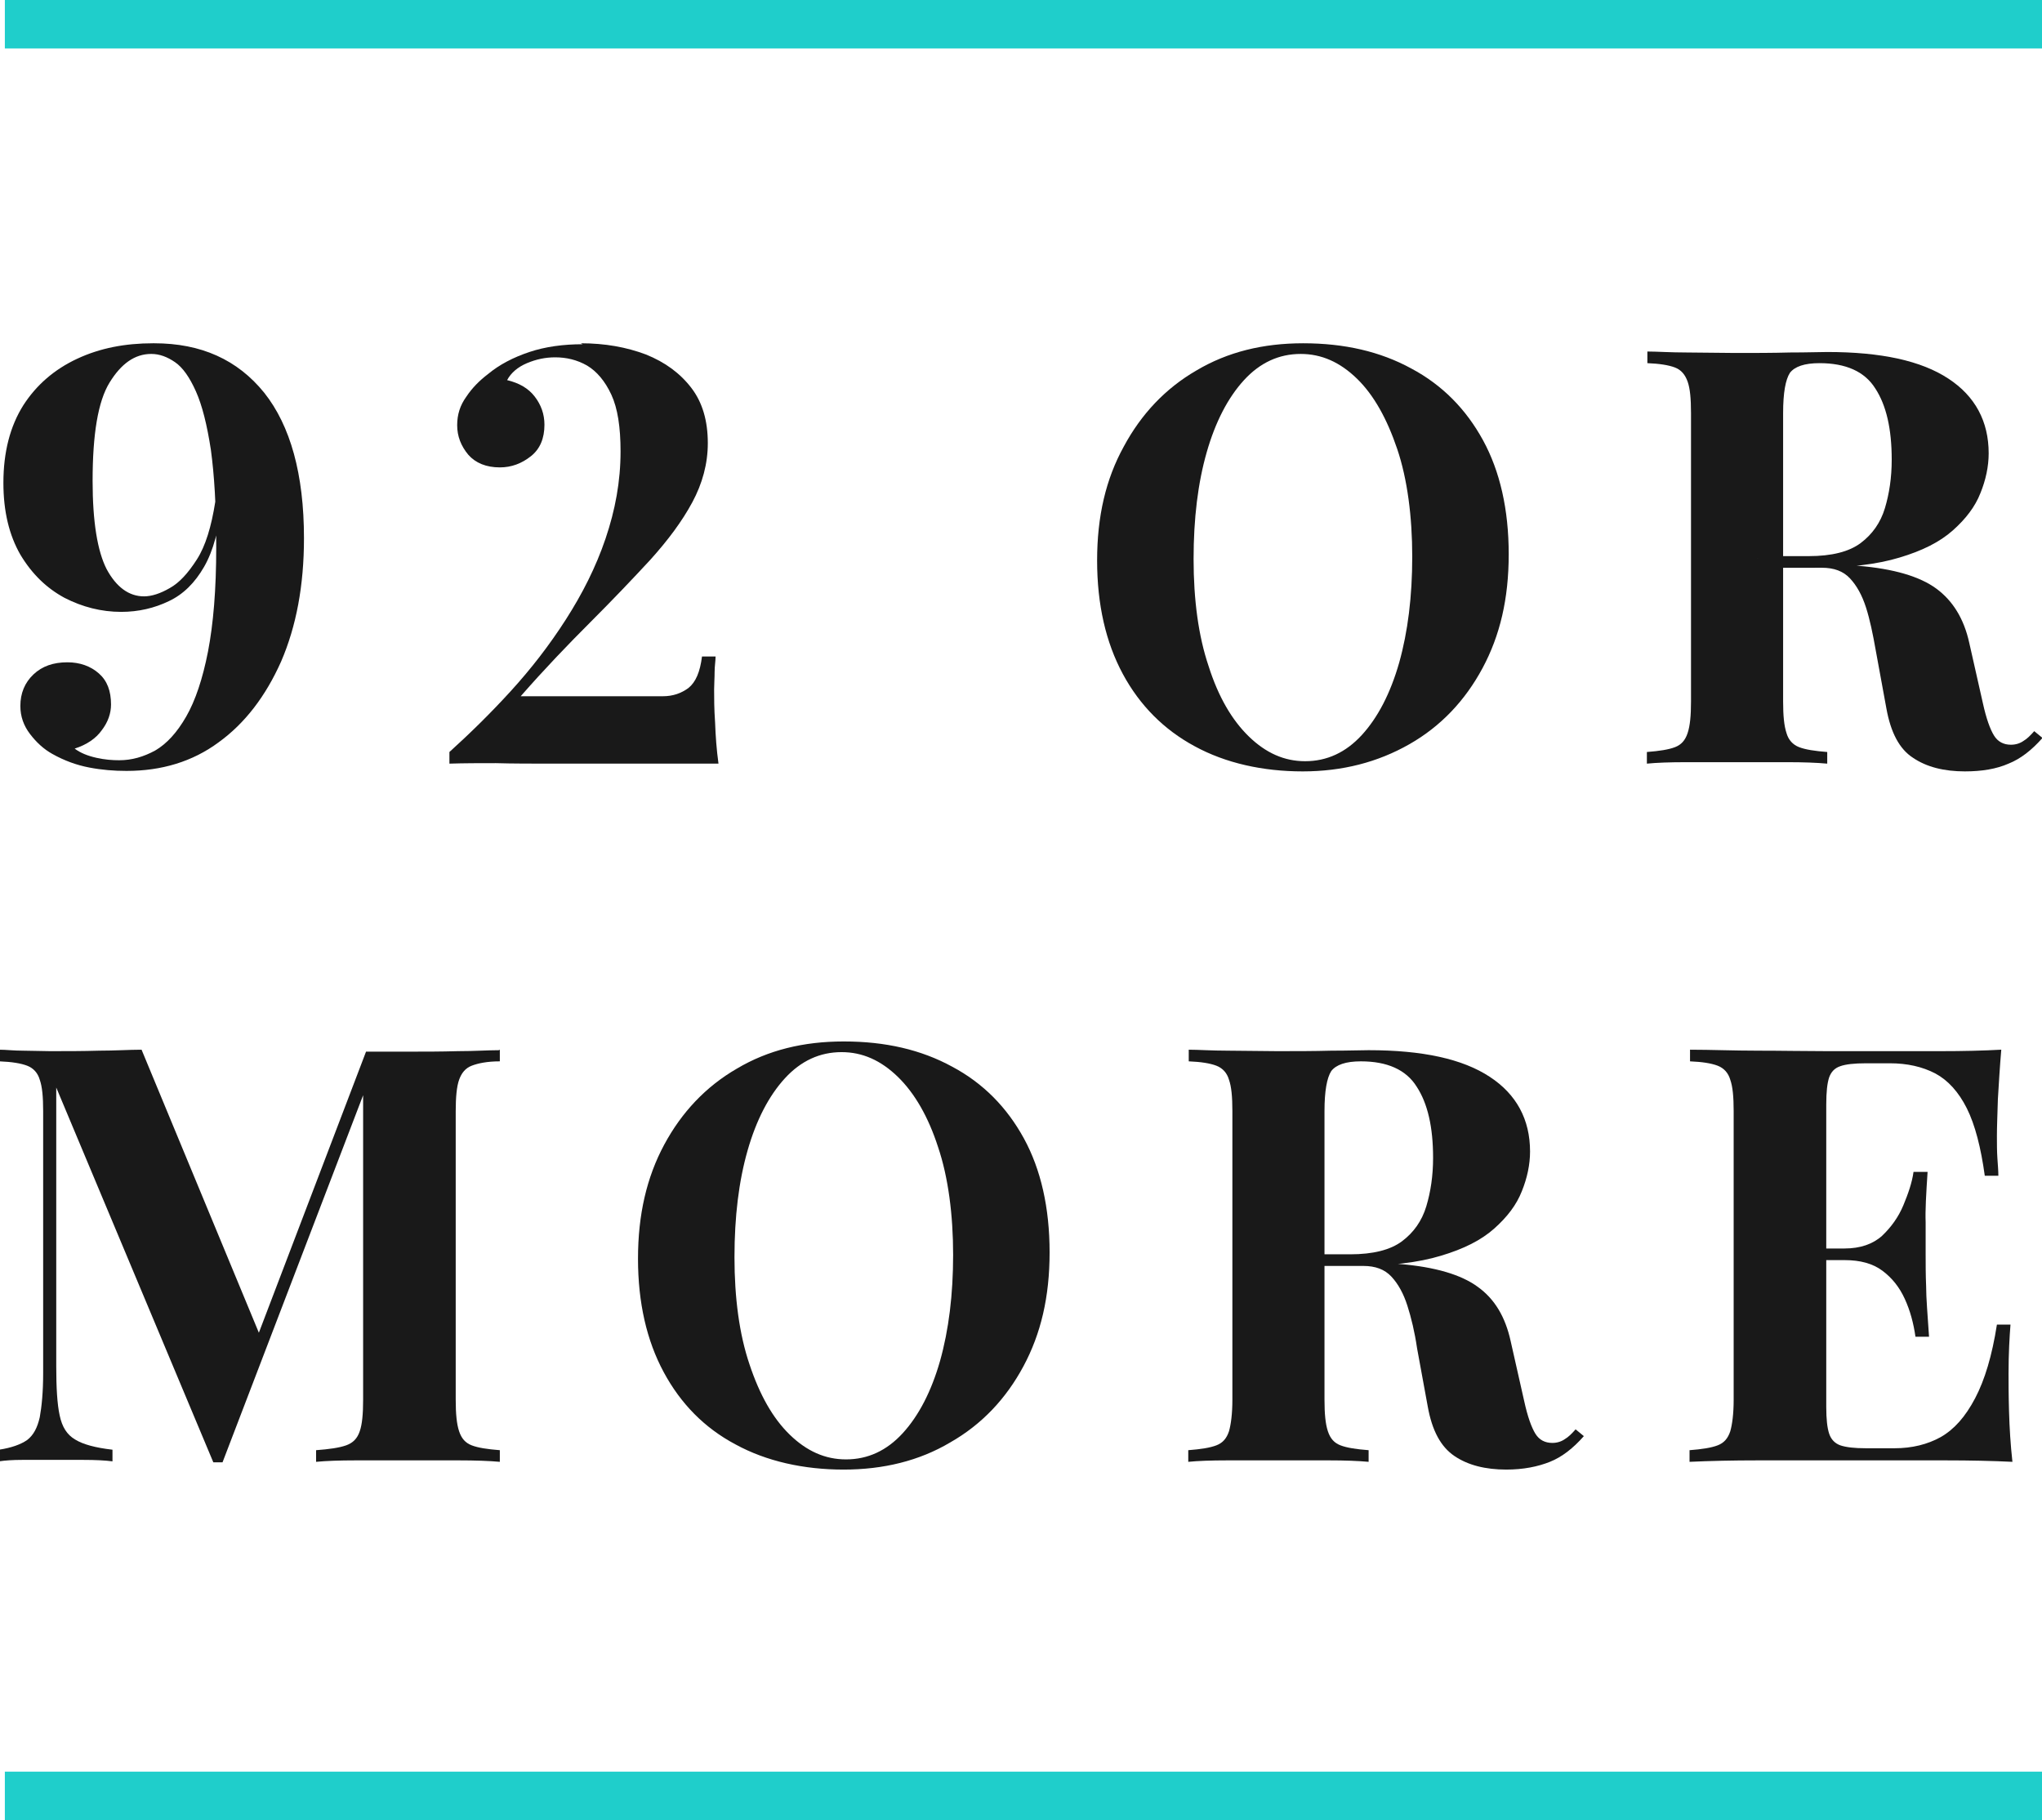
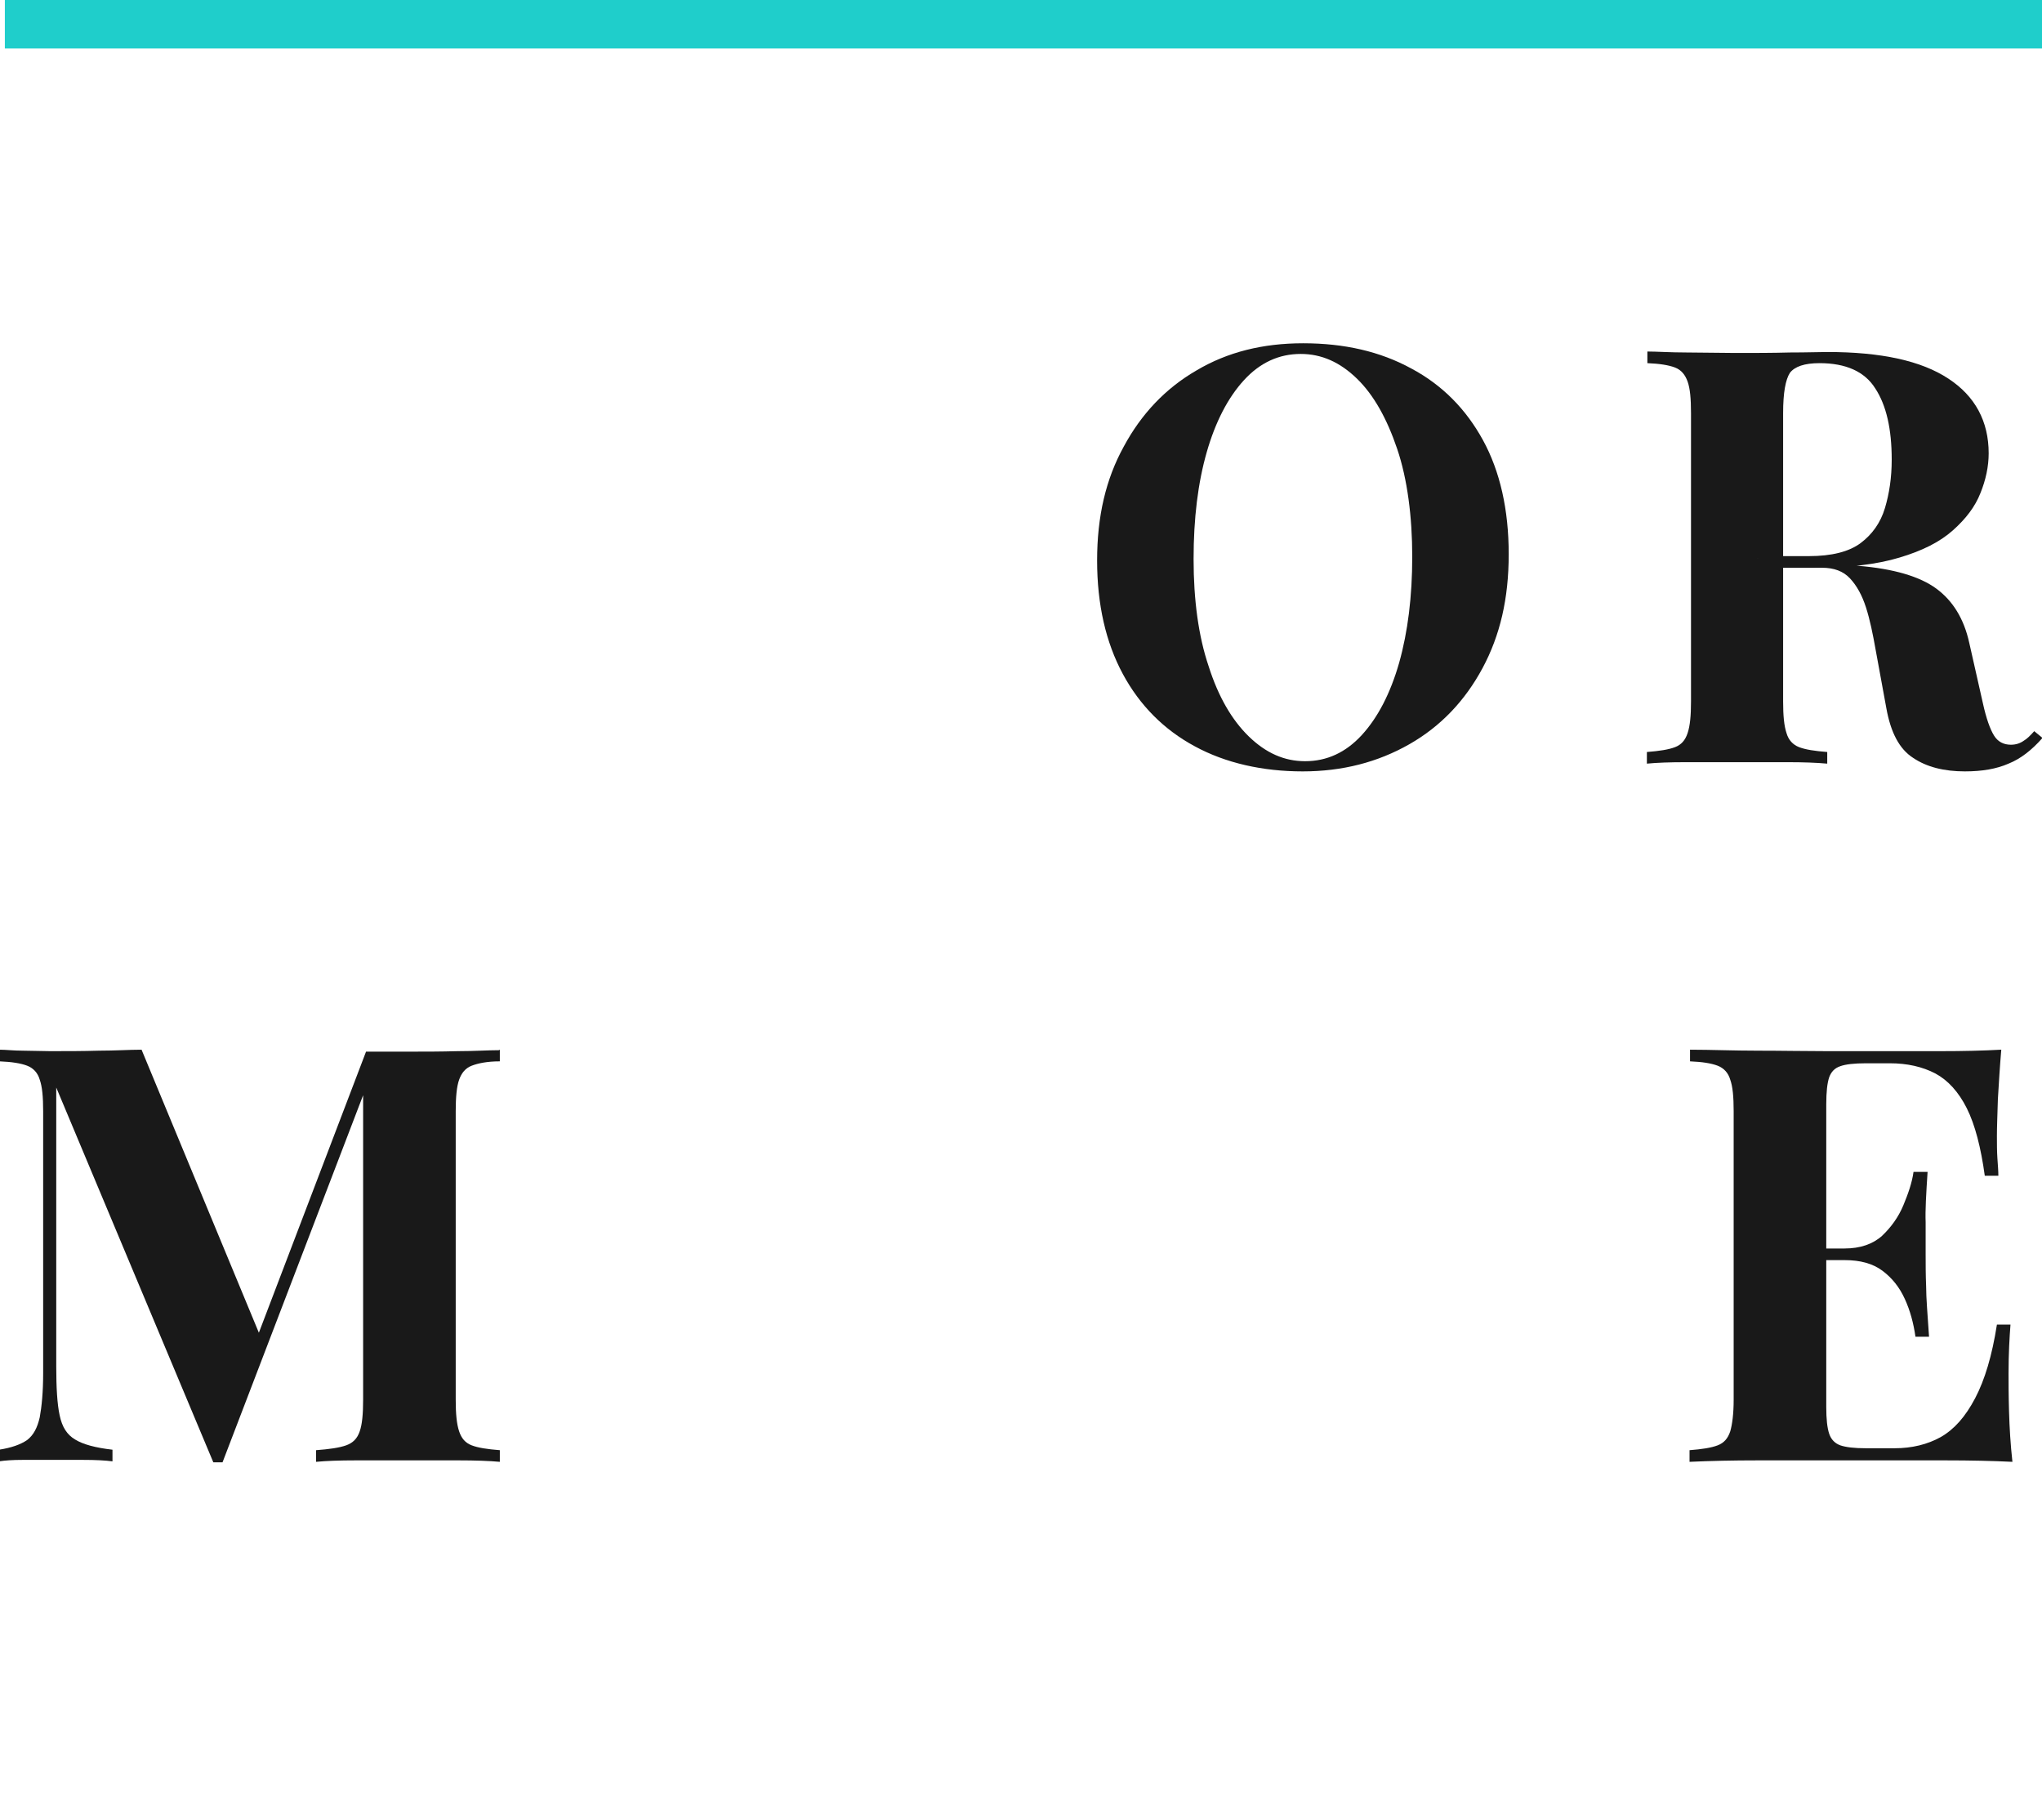
<svg xmlns="http://www.w3.org/2000/svg" id="Layer_2" viewBox="0 0 42.12 37.54">
  <defs>
    <style>.cls-1{fill:#1fcecb;}.cls-2{fill:#191919;}</style>
  </defs>
  <g id="Layer_1-2">
    <g>
      <rect class="cls-1" x=".1" width="42.02" height="1" />
-       <rect class="cls-1" x=".1" y="36.54" width="42.02" height="1" />
      <g>
-         <path class="cls-2" d="M3.18,7.08c.97,0,1.72,.34,2.27,1.02,.54,.68,.82,1.68,.82,3,0,.98-.16,1.82-.47,2.54-.32,.72-.75,1.28-1.29,1.67-.54,.4-1.18,.59-1.9,.59-.26,0-.51-.02-.77-.07-.26-.05-.51-.14-.76-.28-.18-.1-.33-.24-.46-.41-.13-.17-.2-.36-.2-.58,0-.26,.09-.48,.27-.65s.41-.25,.7-.25c.26,0,.48,.08,.65,.23s.25,.36,.25,.64c0,.18-.06,.36-.19,.53-.12,.17-.31,.3-.56,.38,.12,.09,.27,.15,.45,.19,.18,.04,.33,.05,.47,.05,.26,0,.5-.07,.74-.2,.24-.14,.45-.37,.64-.7,.19-.33,.34-.78,.45-1.34,.11-.57,.17-1.28,.17-2.15s-.04-1.49-.11-2.01c-.08-.52-.18-.92-.31-1.21-.13-.29-.27-.49-.43-.6-.16-.11-.32-.17-.49-.17-.34,0-.62,.2-.86,.59s-.35,1.07-.35,2.03c0,.84,.1,1.45,.29,1.82,.2,.37,.46,.56,.77,.56,.16,0,.34-.06,.53-.17,.2-.11,.38-.31,.56-.59,.18-.28,.3-.68,.38-1.19l.14-.02c-.06,.58-.18,1.03-.37,1.36s-.43,.57-.73,.71c-.29,.14-.62,.22-.98,.22-.41,0-.8-.1-1.17-.29-.37-.2-.67-.49-.91-.89-.23-.4-.35-.89-.35-1.48,0-.64,.14-1.17,.41-1.6,.27-.42,.64-.74,1.11-.96,.47-.22,.99-.32,1.57-.32Z" />
-         <path class="cls-2" d="M11.98,7.08c.5,0,.94,.08,1.34,.23,.4,.16,.71,.39,.94,.69,.23,.3,.34,.68,.34,1.14,0,.42-.11,.83-.32,1.22s-.5,.78-.87,1.19c-.37,.4-.78,.83-1.24,1.29-.46,.46-.94,.96-1.43,1.52h2.93c.21,0,.38-.06,.53-.17,.15-.12,.24-.33,.28-.65h.28c0,.09-.02,.2-.02,.32,0,.13-.01,.25-.01,.36,0,.18,0,.4,.02,.68,.01,.28,.03,.56,.07,.85h-3.3c-.53,0-.96,0-1.29-.01-.33,0-.65,0-.96,.01v-.24c.42-.38,.84-.79,1.26-1.25,.42-.46,.8-.95,1.14-1.48,.34-.53,.62-1.08,.82-1.67s.31-1.18,.31-1.8c0-.5-.06-.89-.19-1.17-.13-.28-.3-.48-.5-.6-.21-.12-.43-.17-.66-.17-.2,0-.39,.04-.58,.12-.19,.08-.33,.2-.41,.35,.25,.06,.44,.17,.57,.34,.13,.17,.2,.36,.2,.58,0,.28-.09,.5-.28,.65-.19,.15-.4,.23-.64,.23-.28,0-.5-.09-.65-.26-.15-.18-.23-.38-.23-.61,0-.22,.06-.41,.19-.59,.12-.18,.27-.33,.44-.46,.24-.2,.53-.35,.86-.46s.7-.16,1.1-.16Z" />
        <path class="cls-2" d="M26.88,7.08c.85,0,1.59,.17,2.23,.52,.64,.34,1.13,.84,1.48,1.48,.35,.64,.53,1.43,.53,2.35s-.18,1.68-.54,2.35c-.36,.67-.86,1.2-1.51,1.57s-1.38,.56-2.2,.56-1.59-.17-2.23-.52c-.63-.34-1.13-.84-1.48-1.49s-.53-1.43-.53-2.34,.18-1.68,.55-2.35c.36-.67,.86-1.2,1.5-1.57,.64-.38,1.37-.56,2.2-.56Zm-.05,.22c-.45,0-.84,.18-1.17,.54-.33,.36-.59,.86-.77,1.49-.18,.63-.27,1.36-.27,2.2s.1,1.59,.31,2.21c.2,.63,.48,1.11,.83,1.45,.35,.34,.73,.51,1.16,.51,.45,0,.84-.18,1.17-.54,.33-.36,.59-.86,.77-1.49,.18-.64,.27-1.37,.27-2.19s-.1-1.6-.31-2.22-.48-1.11-.83-1.45c-.35-.34-.73-.51-1.16-.51Z" />
        <path class="cls-2" d="M33.98,7.25c.2,0,.47,.02,.81,.02,.34,0,.68,.01,1.01,.01,.38,0,.76,0,1.12-.01,.36,0,.62-.01,.77-.01,1.11,0,1.94,.18,2.5,.55,.55,.36,.83,.88,.83,1.54,0,.27-.06,.55-.17,.82-.11,.28-.3,.53-.57,.77-.27,.24-.63,.42-1.1,.56-.46,.14-1.05,.21-1.75,.21h-1.15v-.24h1.03c.47,0,.83-.09,1.07-.27s.41-.42,.5-.72c.09-.3,.14-.63,.14-1,0-.63-.11-1.12-.34-1.47-.22-.35-.61-.52-1.15-.52-.31,0-.51,.07-.61,.2-.09,.14-.14,.41-.14,.83v5.95c0,.29,.02,.5,.07,.65,.04,.14,.13,.24,.26,.29s.32,.08,.58,.1v.24c-.22-.02-.49-.03-.82-.03-.33,0-.66,0-1,0-.38,0-.75,0-1.09,0-.34,0-.61,.01-.81,.03v-.24c.26-.02,.45-.05,.58-.1,.13-.05,.21-.14,.26-.29s.07-.36,.07-.65v-5.95c0-.3-.02-.51-.07-.65s-.13-.24-.26-.29c-.13-.05-.32-.08-.57-.09v-.24Zm2.27,4.26c.34,0,.64,.02,.89,.05s.47,.05,.67,.07c.19,.02,.37,.03,.52,.04,.73,.06,1.27,.22,1.61,.47s.57,.62,.68,1.12l.28,1.24c.07,.32,.15,.54,.23,.67s.2,.19,.35,.19c.1,0,.19-.03,.26-.08,.07-.04,.14-.11,.22-.2l.17,.14c-.22,.25-.45,.43-.7,.53-.25,.11-.55,.16-.9,.16-.43,0-.79-.09-1.07-.28-.28-.18-.46-.52-.55-1.02l-.22-1.2c-.06-.34-.12-.63-.2-.88-.08-.25-.19-.45-.33-.6s-.33-.22-.58-.22h-1.3l-.02-.2Z" />
        <path class="cls-2" d="M10.31,21.65v.24c-.26,0-.45,.04-.58,.09-.13,.05-.21,.15-.26,.29s-.07,.36-.07,.65v5.95c0,.29,.02,.5,.07,.65s.13,.24,.26,.29,.32,.08,.58,.1v.24c-.22-.02-.51-.03-.85-.03-.34,0-.69,0-1.04,0-.38,0-.74,0-1.08,0-.34,0-.61,.01-.82,.03v-.24c.27-.02,.48-.05,.62-.1s.23-.14,.28-.29c.05-.14,.07-.36,.07-.65v-6.49h.08l-2.98,7.78h-.19l-3.24-7.73v5.75c0,.44,.02,.78,.07,1.01,.05,.24,.15,.4,.32,.5,.16,.1,.42,.17,.77,.21v.24c-.15-.02-.35-.03-.6-.03-.25,0-.48,0-.7,0-.18,0-.37,0-.56,0-.19,0-.35,.01-.48,.03v-.24c.26-.04,.45-.11,.58-.2,.13-.1,.21-.25,.26-.47,.04-.22,.07-.52,.07-.91v-5.4c0-.3-.02-.51-.07-.65-.04-.14-.13-.24-.26-.29-.13-.05-.32-.08-.57-.09v-.24c.13,0,.29,.02,.48,.02,.19,0,.38,.01,.56,.01,.34,0,.68,0,1.01-.01,.33,0,.63-.02,.88-.02l2.52,6.08-.3,.28,2.41-6.32h.85c.35,0,.7,0,1.04-.01,.34,0,.62-.02,.85-.02Z" />
-         <path class="cls-2" d="M17.41,21.48c.85,0,1.59,.17,2.23,.52,.64,.34,1.13,.84,1.48,1.48s.53,1.43,.53,2.35-.18,1.68-.54,2.35c-.36,.67-.86,1.2-1.51,1.57-.64,.38-1.38,.56-2.2,.56s-1.59-.17-2.23-.52c-.64-.34-1.13-.84-1.48-1.49s-.53-1.43-.53-2.34,.18-1.68,.54-2.35c.36-.67,.86-1.2,1.5-1.57,.64-.38,1.37-.56,2.2-.56Zm-.05,.22c-.45,0-.84,.18-1.17,.54-.33,.36-.59,.86-.77,1.49s-.27,1.36-.27,2.2,.1,1.59,.31,2.21c.21,.63,.48,1.11,.83,1.45,.35,.34,.73,.51,1.16,.51,.45,0,.84-.18,1.17-.54,.33-.36,.59-.86,.77-1.49,.18-.64,.27-1.37,.27-2.19s-.1-1.6-.31-2.22c-.2-.62-.48-1.11-.83-1.45-.35-.34-.73-.51-1.16-.51Z" />
-         <path class="cls-2" d="M24.52,21.65c.2,0,.47,.02,.81,.02,.34,0,.68,.01,1.01,.01,.38,0,.76,0,1.12-.01,.36,0,.62-.01,.77-.01,1.11,0,1.94,.18,2.5,.55,.55,.36,.83,.88,.83,1.54,0,.27-.06,.55-.17,.82-.11,.28-.3,.53-.57,.77-.27,.24-.63,.42-1.1,.56-.46,.14-1.05,.21-1.75,.21h-1.15v-.24h1.03c.47,0,.83-.09,1.07-.27,.24-.18,.41-.42,.5-.72,.09-.3,.14-.63,.14-1,0-.63-.11-1.12-.34-1.47-.22-.35-.61-.52-1.15-.52-.31,0-.51,.07-.61,.2-.09,.14-.14,.41-.14,.83v5.95c0,.29,.02,.5,.07,.65s.13,.24,.26,.29,.32,.08,.58,.1v.24c-.22-.02-.49-.03-.82-.03-.33,0-.66,0-1,0-.38,0-.75,0-1.09,0-.34,0-.61,.01-.81,.03v-.24c.26-.02,.45-.05,.58-.1,.13-.05,.21-.14,.26-.29,.04-.14,.07-.36,.07-.65v-5.95c0-.3-.02-.51-.07-.65-.04-.14-.13-.24-.26-.29-.13-.05-.32-.08-.57-.09v-.24Zm2.27,4.26c.34,0,.64,.02,.89,.05s.47,.05,.67,.07c.19,.02,.36,.03,.52,.04,.73,.06,1.27,.22,1.61,.47,.35,.25,.57,.62,.68,1.12l.28,1.24c.07,.32,.15,.54,.23,.67s.2,.19,.35,.19c.1,0,.19-.03,.26-.08,.07-.04,.14-.11,.22-.2l.17,.14c-.22,.25-.45,.43-.7,.53s-.55,.16-.9,.16c-.43,0-.79-.09-1.07-.28s-.46-.52-.55-1.02l-.22-1.2c-.05-.34-.12-.63-.2-.88s-.19-.45-.33-.6c-.14-.15-.33-.22-.58-.22h-1.3l-.02-.2Z" />
        <path class="cls-2" d="M41.28,21.65c-.03,.35-.05,.69-.07,1.02-.01,.33-.02,.58-.02,.76,0,.16,0,.31,.01,.46s.02,.26,.02,.36h-.28c-.08-.58-.2-1.05-.37-1.39-.17-.34-.39-.58-.65-.72-.27-.14-.58-.21-.94-.21h-.49c-.24,0-.42,.02-.53,.06-.12,.04-.19,.12-.23,.23-.04,.12-.06,.3-.06,.56v6.24c0,.25,.02,.43,.06,.55,.04,.12,.12,.2,.23,.24,.12,.04,.29,.06,.53,.06h.59c.36,0,.68-.08,.95-.23,.28-.16,.51-.42,.71-.8,.2-.38,.35-.88,.45-1.52h.28c-.02,.26-.04,.59-.04,1.01,0,.18,0,.44,.01,.78s.03,.68,.07,1.04c-.41-.02-.87-.03-1.38-.03-.51,0-.97,0-1.37,0h-1.08c-.45,0-.92,0-1.43,0-.5,0-.97,.01-1.4,.03v-.24c.26-.02,.45-.05,.58-.1,.13-.05,.21-.14,.26-.29,.04-.14,.07-.36,.07-.65v-5.95c0-.3-.02-.51-.07-.65-.04-.14-.13-.24-.26-.29-.13-.05-.32-.08-.57-.09v-.24c.43,0,.9,.02,1.4,.02,.5,0,.98,.01,1.43,.01h1.08c.37,0,.79,0,1.25,0,.47,0,.89-.01,1.25-.03Zm-1.87,4.1v.24h-2.1v-.24h2.1Zm.35-1.58c-.03,.46-.05,.8-.04,1.04,0,.24,0,.46,0,.66s0,.42,.01,.66c0,.24,.03,.59,.06,1.04h-.28c-.04-.28-.11-.54-.22-.78-.11-.24-.26-.43-.46-.58-.2-.15-.46-.22-.78-.22v-.24c.32,0,.58-.09,.77-.26,.19-.18,.34-.39,.44-.63,.1-.24,.18-.47,.21-.69h.28Z" />
      </g>
    </g>
  </g>
</svg>